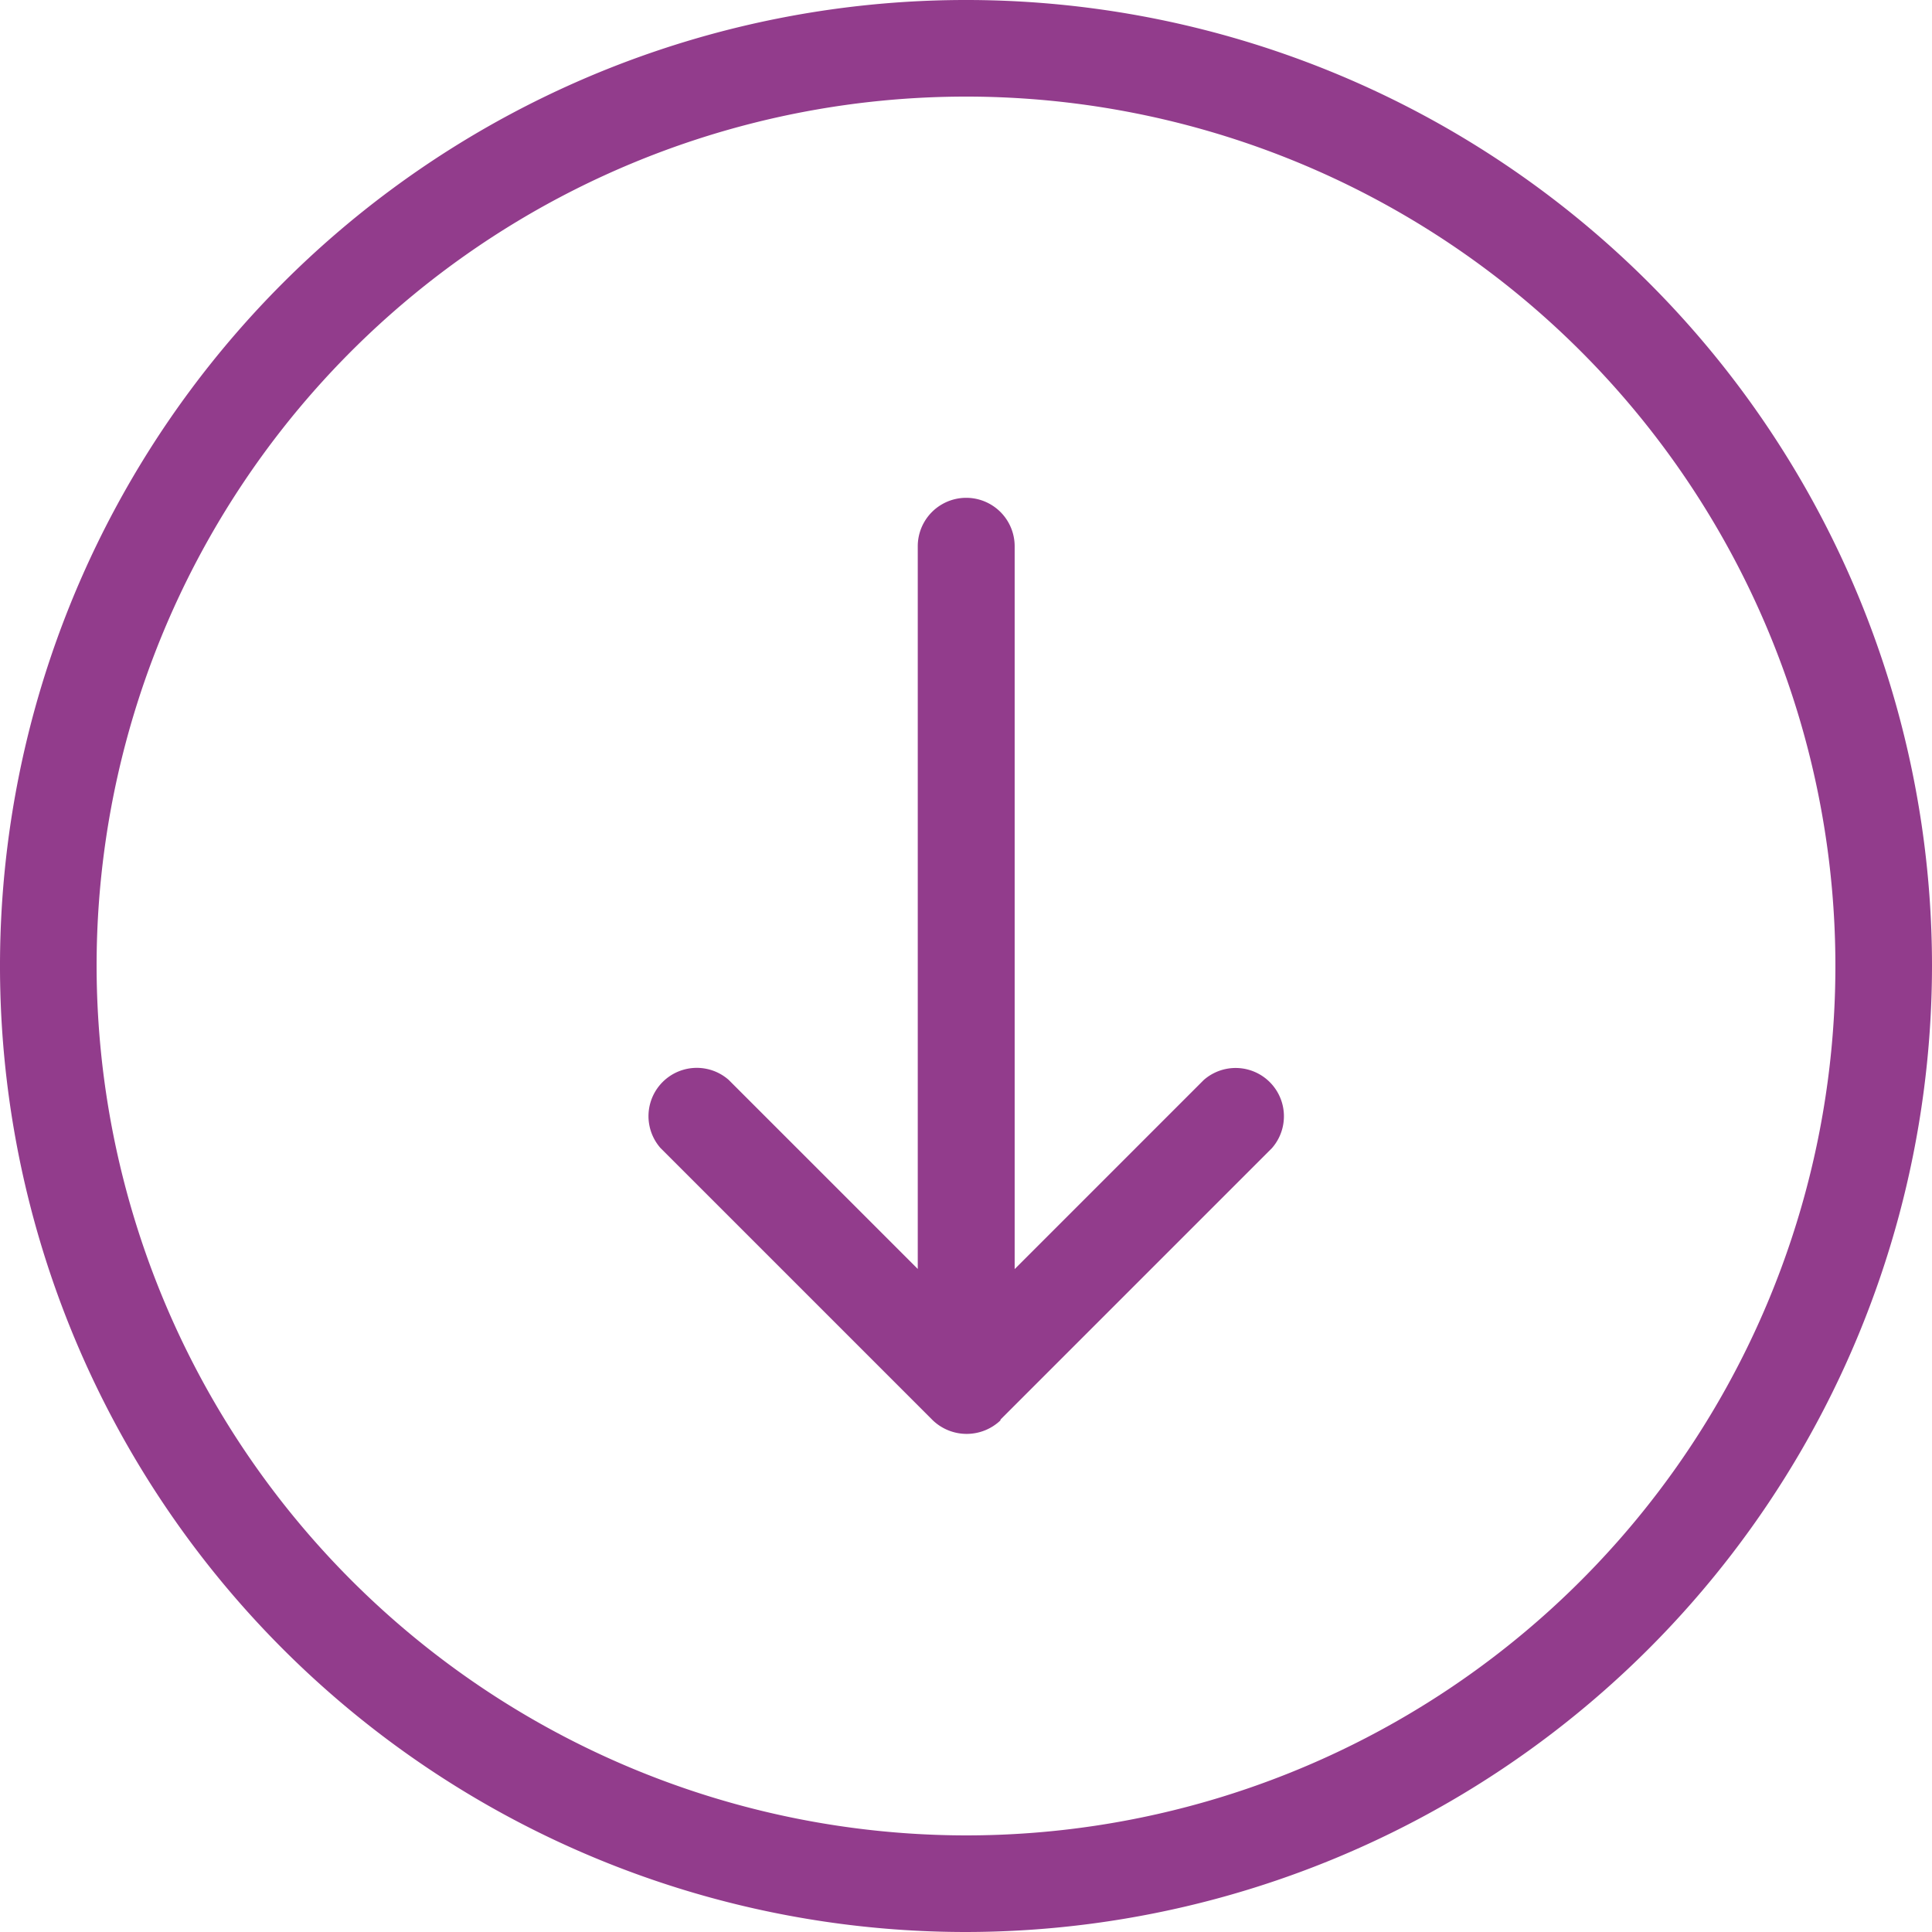
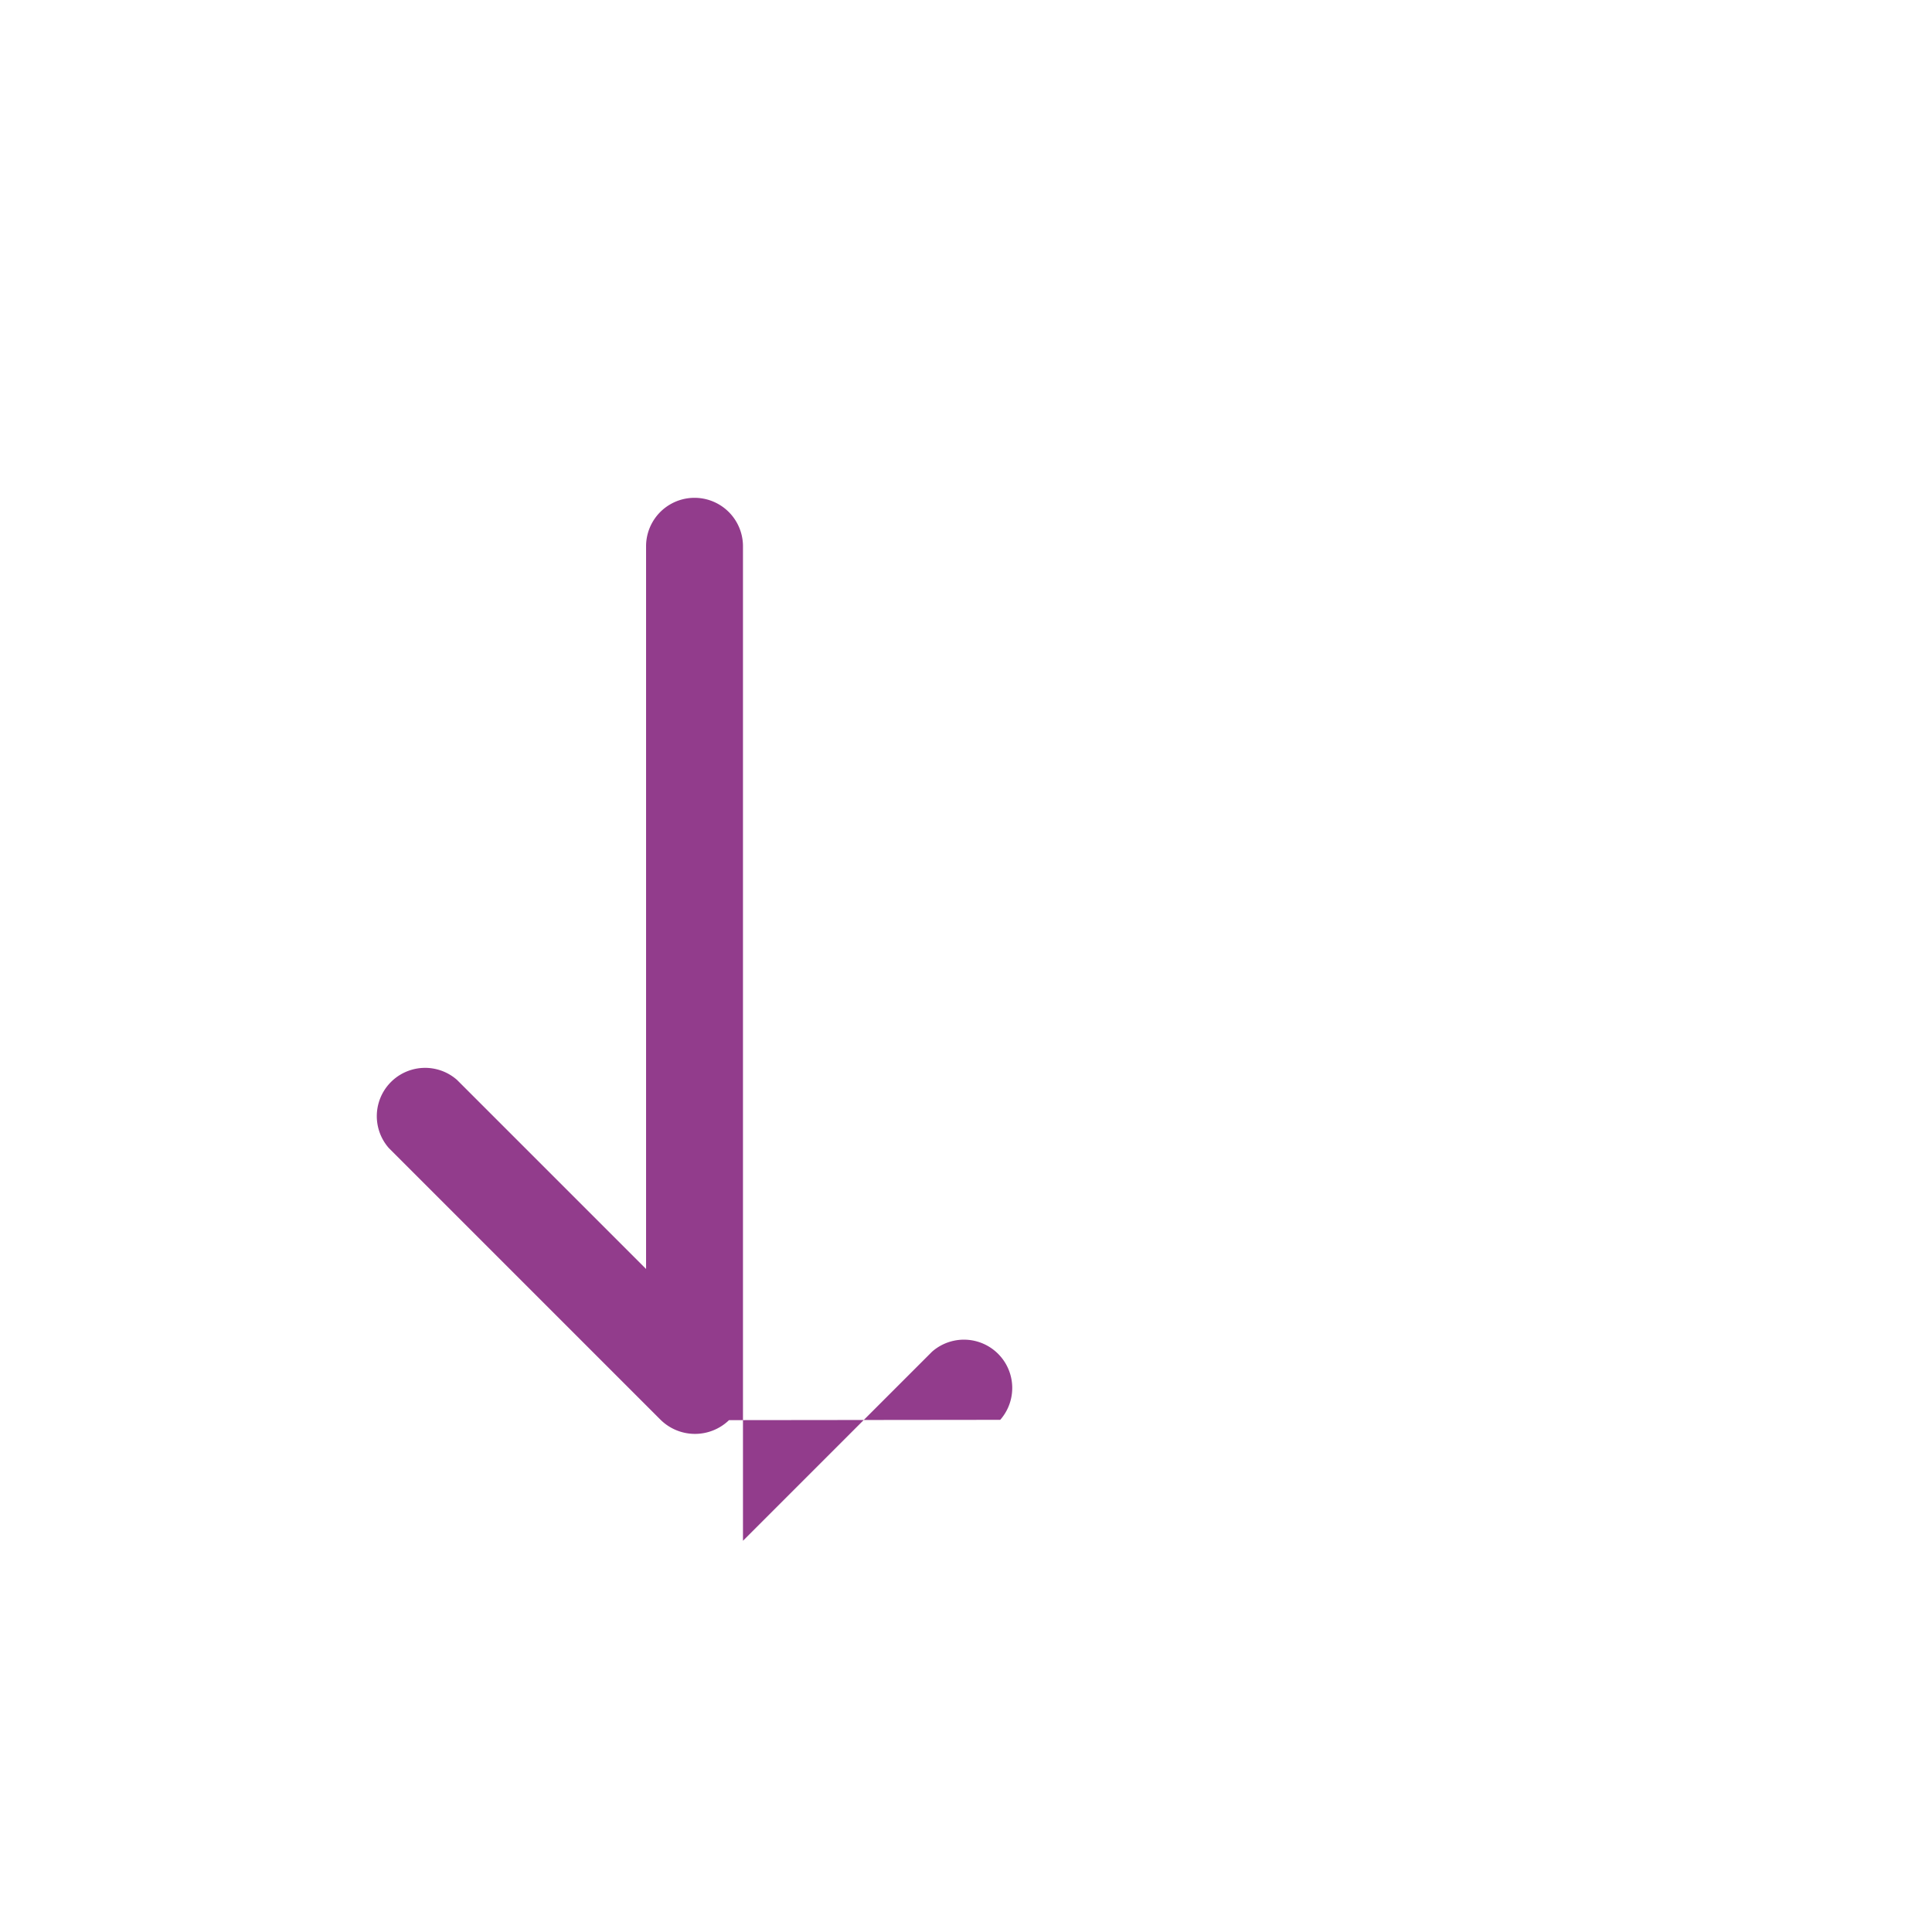
<svg xmlns="http://www.w3.org/2000/svg" id="down-arrow" width="32" height="32" viewBox="0 0 32 32">
  <g id="Group_263" data-name="Group 263">
-     <path id="Path_127" data-name="Path 127" d="M32,16A16,16,0,1,0,16,32,16.018,16.018,0,0,0,32,16ZM1.6,16A14.4,14.4,0,1,1,16,30.4,14.417,14.417,0,0,1,1.6,16Z" fill="#923c8c" />
-     <path id="Path_128" data-name="Path 128" d="M169.866,141.669l4.5-4.5a.8.8,0,0,0-1.129-1.129l-3.132,3.132V127.2a.8.8,0,0,0-1.605,0V139.17l-3.132-3.132a.8.8,0,0,0-1.129,1.129l4.5,4.5a.812.812,0,0,0,1.135.007Z" transform="translate(-153.299 -118.152)" fill="#923c8c" />
+     <path id="Path_128" data-name="Path 128" d="M169.866,141.669a.8.8,0,0,0-1.129-1.129l-3.132,3.132V127.2a.8.8,0,0,0-1.605,0V139.17l-3.132-3.132a.8.8,0,0,0-1.129,1.129l4.5,4.5a.812.812,0,0,0,1.135.007Z" transform="translate(-153.299 -118.152)" fill="#923c8c" />
  </g>
</svg>